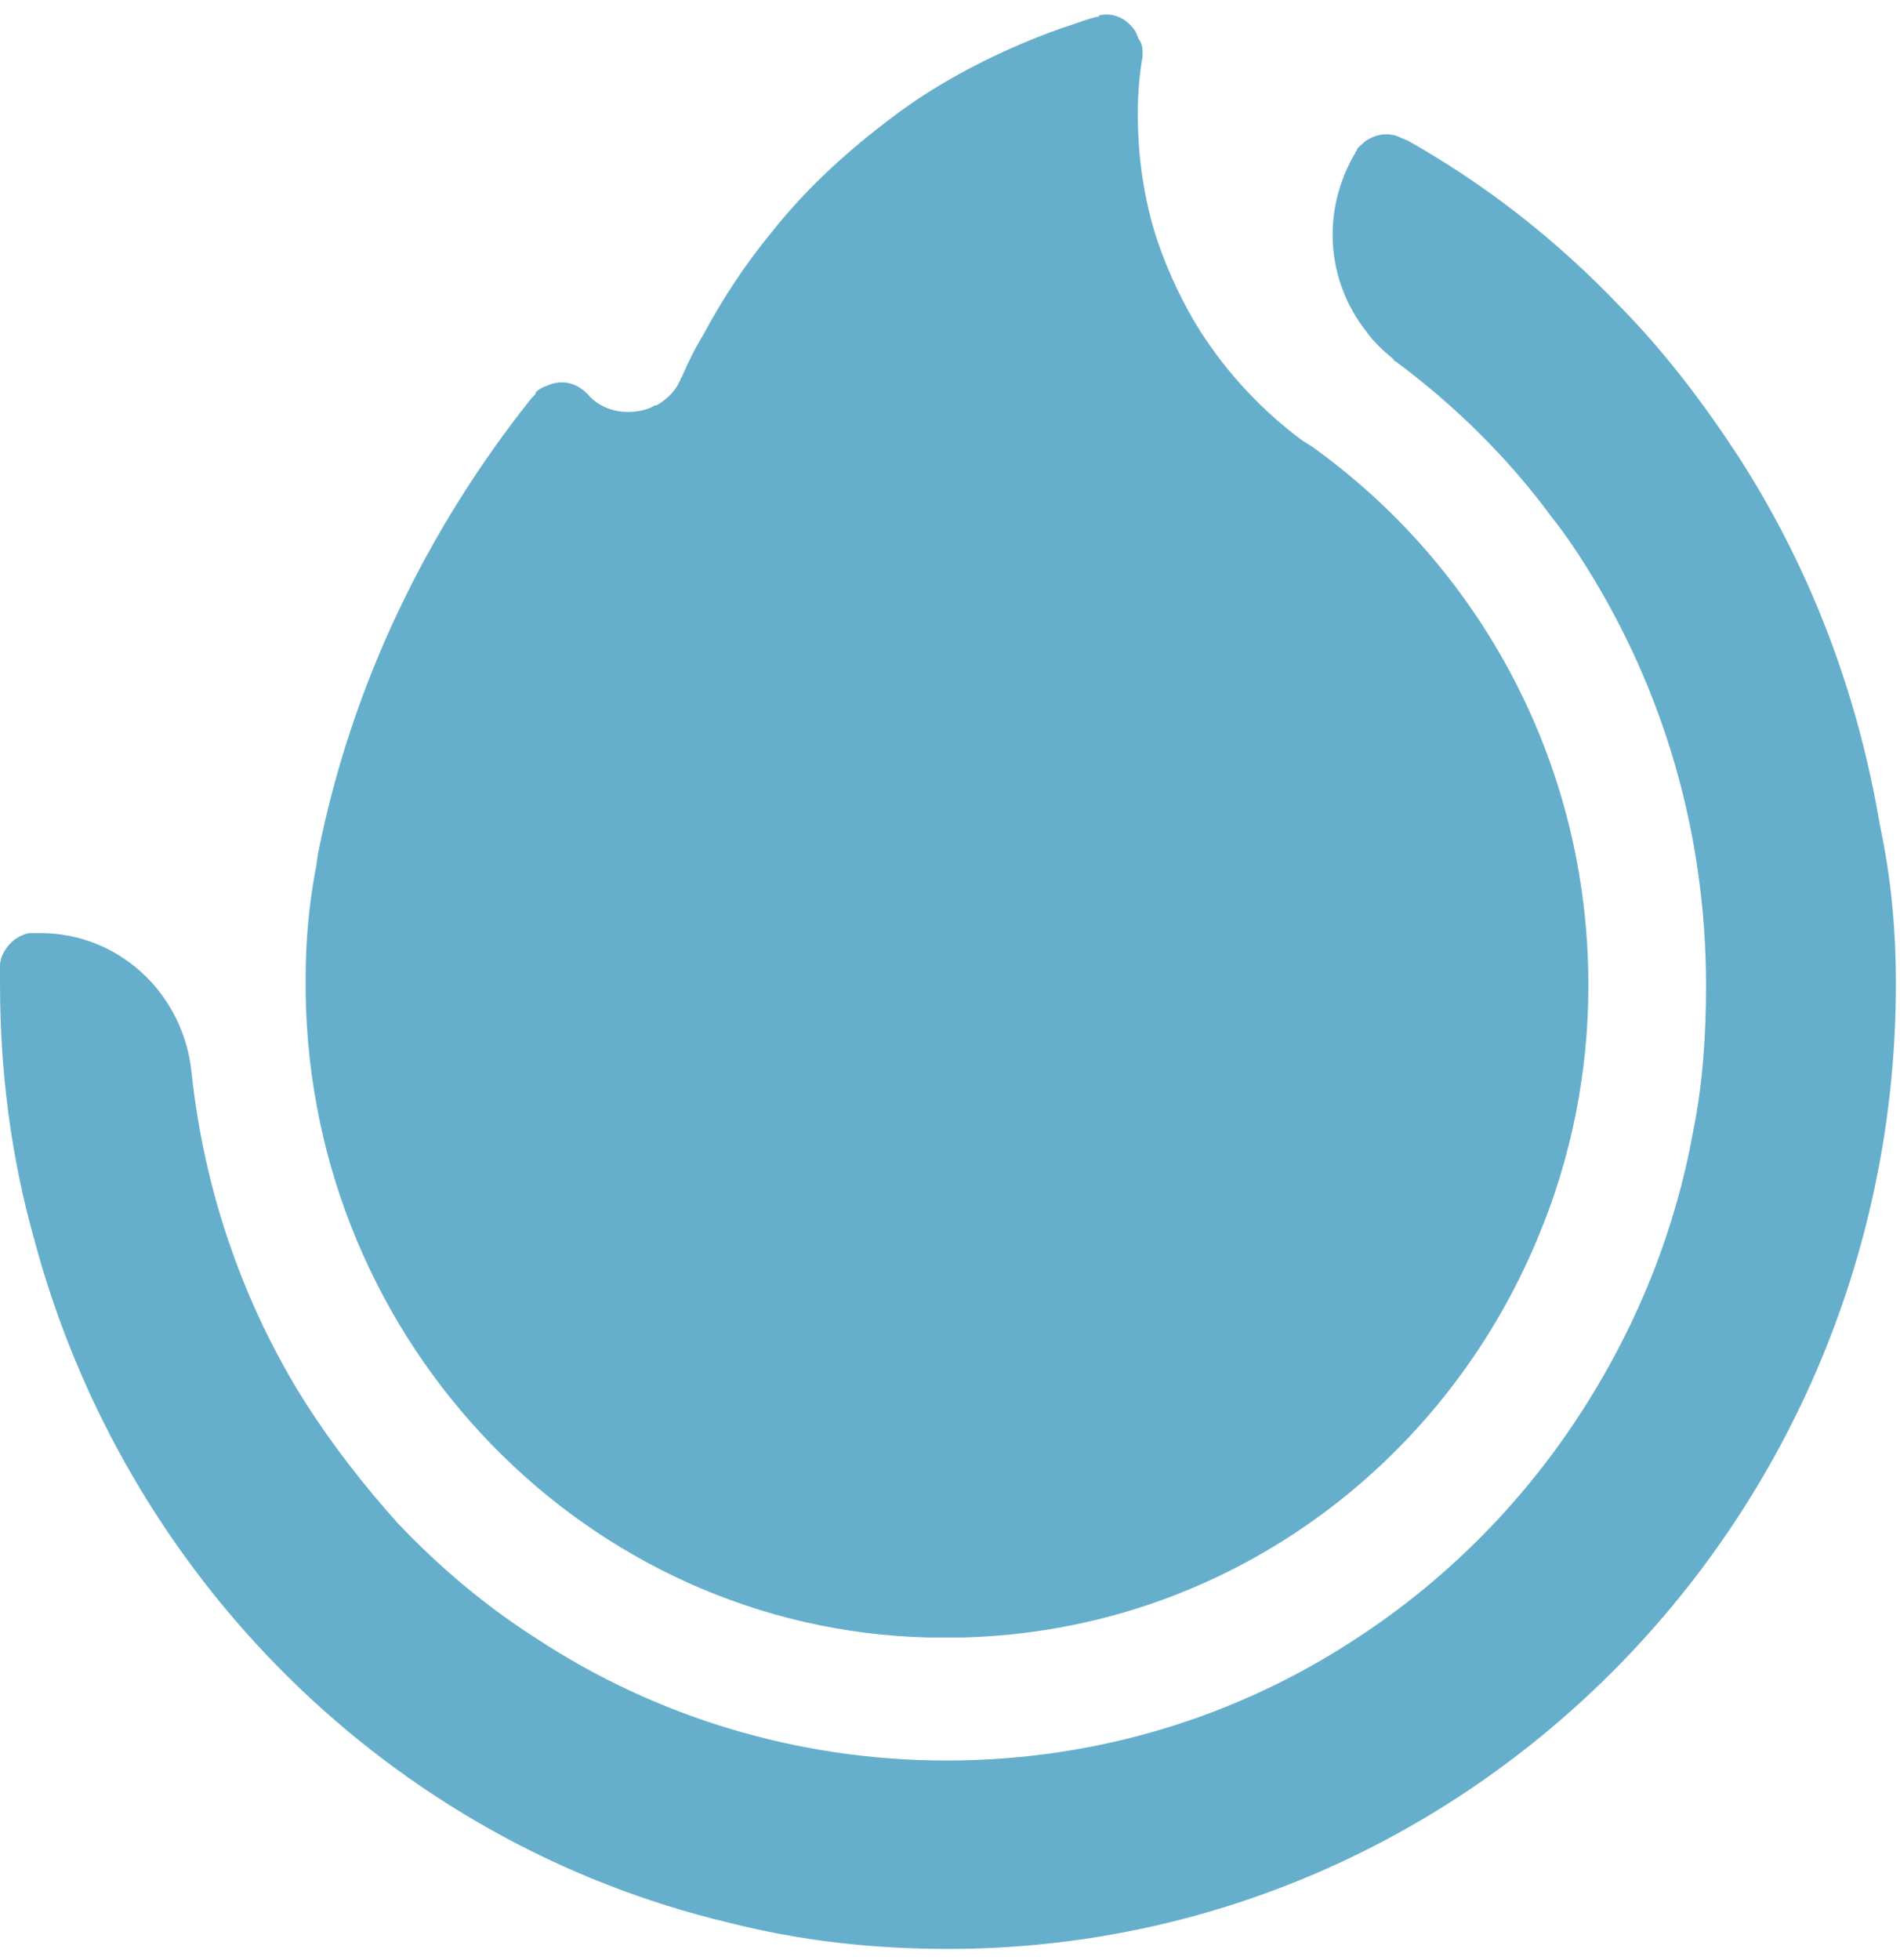
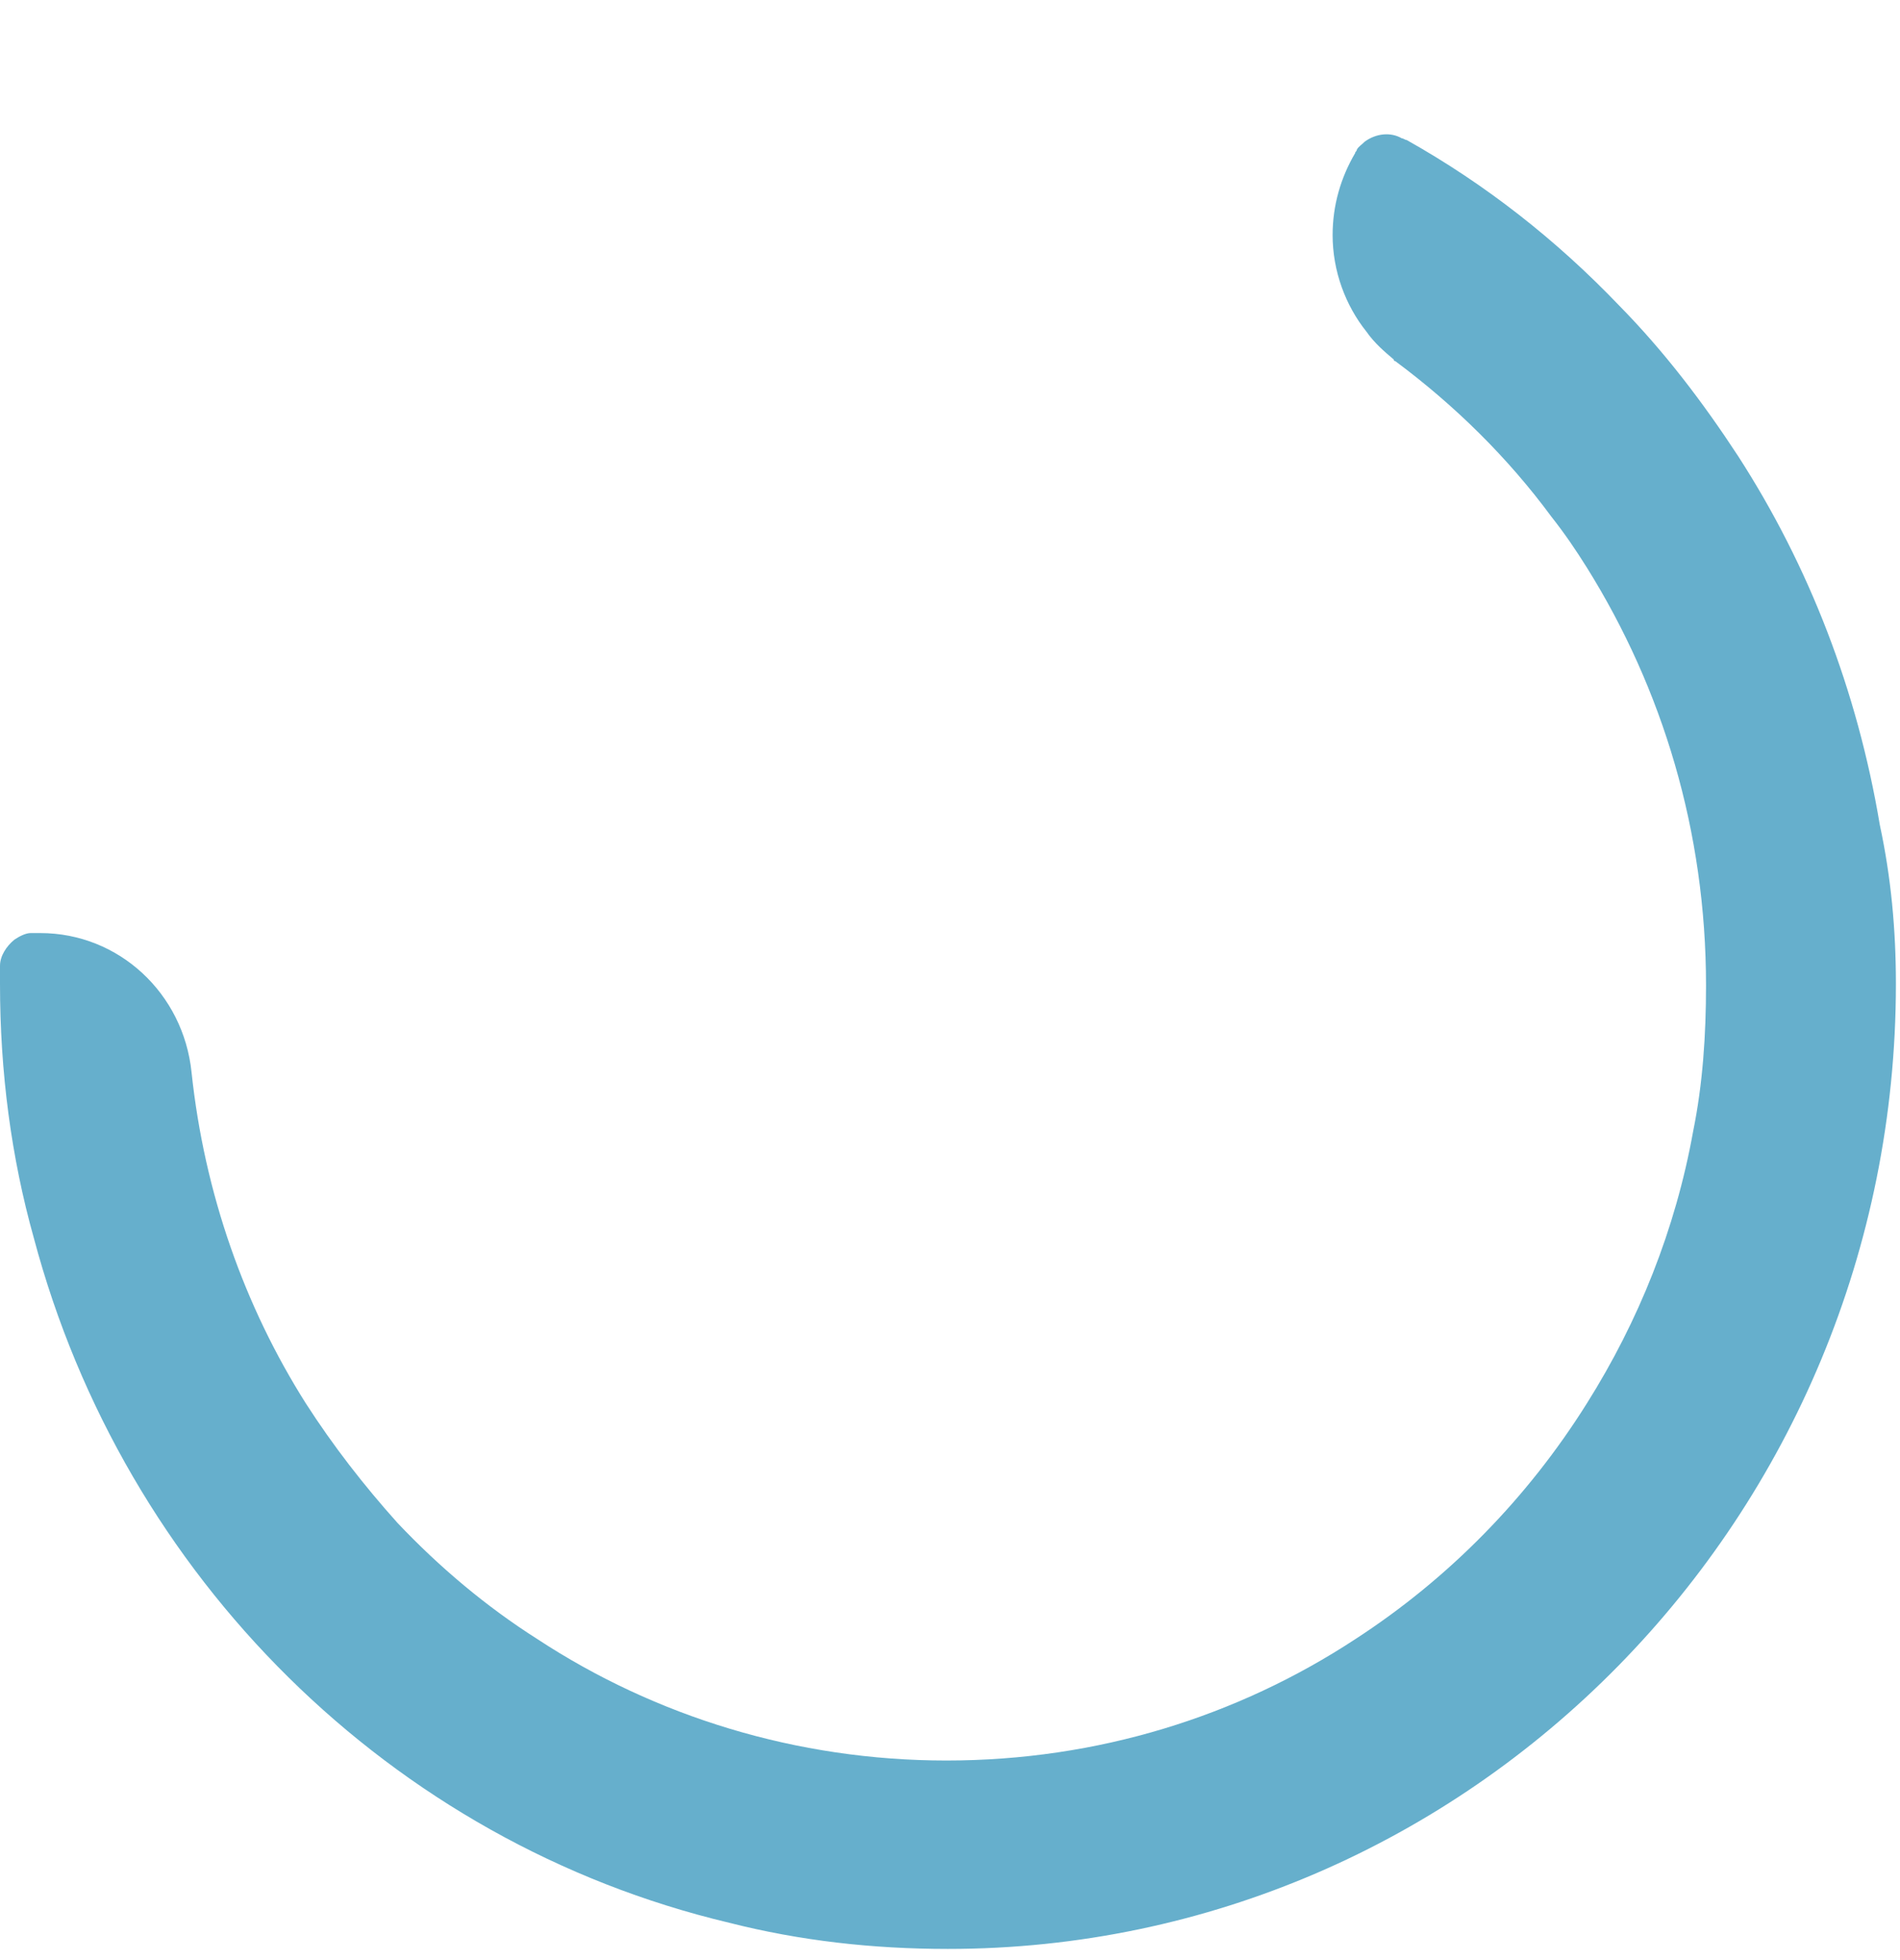
<svg xmlns="http://www.w3.org/2000/svg" width="32" height="33" viewBox="0 0 32 33" fill="none">
-   <path d="M26.752 16.59C26.752 18.08 26.454 19.514 25.912 20.811C24.313 24.7 20.599 27.459 16.208 27.569H15.639C9.892 27.431 5.23 22.631 5.148 16.728V16.452C5.148 15.845 5.203 15.238 5.311 14.659C5.338 14.549 5.338 14.438 5.365 14.328C5.935 11.486 7.209 8.893 8.943 6.714C8.943 6.714 8.943 6.714 8.97 6.686C8.998 6.659 9.025 6.631 9.025 6.604C9.079 6.549 9.133 6.521 9.214 6.493C9.458 6.383 9.702 6.438 9.892 6.631C10.055 6.824 10.299 6.935 10.57 6.935C10.732 6.935 10.895 6.907 11.031 6.824C11.031 6.824 11.031 6.824 11.058 6.824C11.247 6.714 11.383 6.576 11.464 6.383C11.464 6.355 11.491 6.355 11.491 6.328C11.6 6.08 11.708 5.859 11.844 5.638C12.169 5.031 12.549 4.452 12.982 3.928C13.633 3.1 14.419 2.411 15.259 1.804C16.045 1.252 16.94 0.811 17.861 0.48C18.051 0.424 18.241 0.342 18.458 0.286C18.485 0.286 18.512 0.286 18.512 0.259C18.756 0.204 18.973 0.314 19.108 0.507C19.135 0.535 19.135 0.562 19.163 0.617C19.163 0.645 19.19 0.673 19.19 0.673C19.244 0.755 19.244 0.838 19.244 0.921C19.244 0.921 19.244 0.921 19.244 0.948C19.19 1.252 19.163 1.583 19.163 1.914C19.163 2.659 19.271 3.376 19.488 4.038C19.677 4.59 19.922 5.114 20.22 5.583C20.68 6.3 21.277 6.935 21.954 7.431C22.009 7.459 22.036 7.486 22.09 7.514C24.909 9.528 26.752 12.838 26.752 16.59Z" fill="#66AFCC" />
  <path d="M31.931 16.564C31.931 25.529 24.775 32.812 15.966 32.812C14.692 32.812 13.472 32.674 12.279 32.371C6.587 31.019 2.087 26.55 0.569 20.84C0.19 19.488 0 18.053 0 16.564C0 16.481 0 16.398 0 16.343C0 16.315 0 16.288 0 16.26C0 16.095 0.108 15.929 0.244 15.819C0.325 15.764 0.434 15.709 0.515 15.709H0.542C0.542 15.709 0.542 15.709 0.569 15.709H0.596C0.623 15.709 0.651 15.709 0.678 15.709C2.006 15.709 3.09 16.729 3.226 18.053C3.443 20.095 4.12 21.998 5.15 23.626C5.611 24.343 6.126 25.005 6.695 25.64C7.4 26.384 8.186 27.047 9.054 27.598C11.032 28.895 13.418 29.64 15.939 29.64C18.487 29.64 20.845 28.895 22.824 27.598C24.396 26.578 25.724 25.226 26.727 23.626C27.595 22.247 28.218 20.702 28.516 19.047C28.679 18.247 28.733 17.419 28.733 16.591C28.733 13.998 28.001 11.598 26.727 9.557C26.537 9.253 26.348 8.977 26.131 8.702C25.399 7.708 24.504 6.826 23.501 6.081C23.501 6.081 23.474 6.081 23.474 6.053C23.312 5.915 23.149 5.777 23.014 5.584C22.661 5.143 22.444 4.564 22.444 3.957C22.444 3.46 22.58 2.991 22.824 2.577C22.824 2.55 22.851 2.55 22.851 2.522C22.878 2.467 22.932 2.439 22.986 2.384C23.176 2.246 23.42 2.219 23.61 2.329C23.637 2.329 23.664 2.357 23.691 2.357C25.019 3.102 26.212 4.039 27.269 5.143C28.028 5.915 28.679 6.77 29.275 7.681C30.468 9.529 31.281 11.626 31.66 13.888C31.85 14.771 31.931 15.653 31.931 16.564Z" fill="#66AFCC" />
</svg>